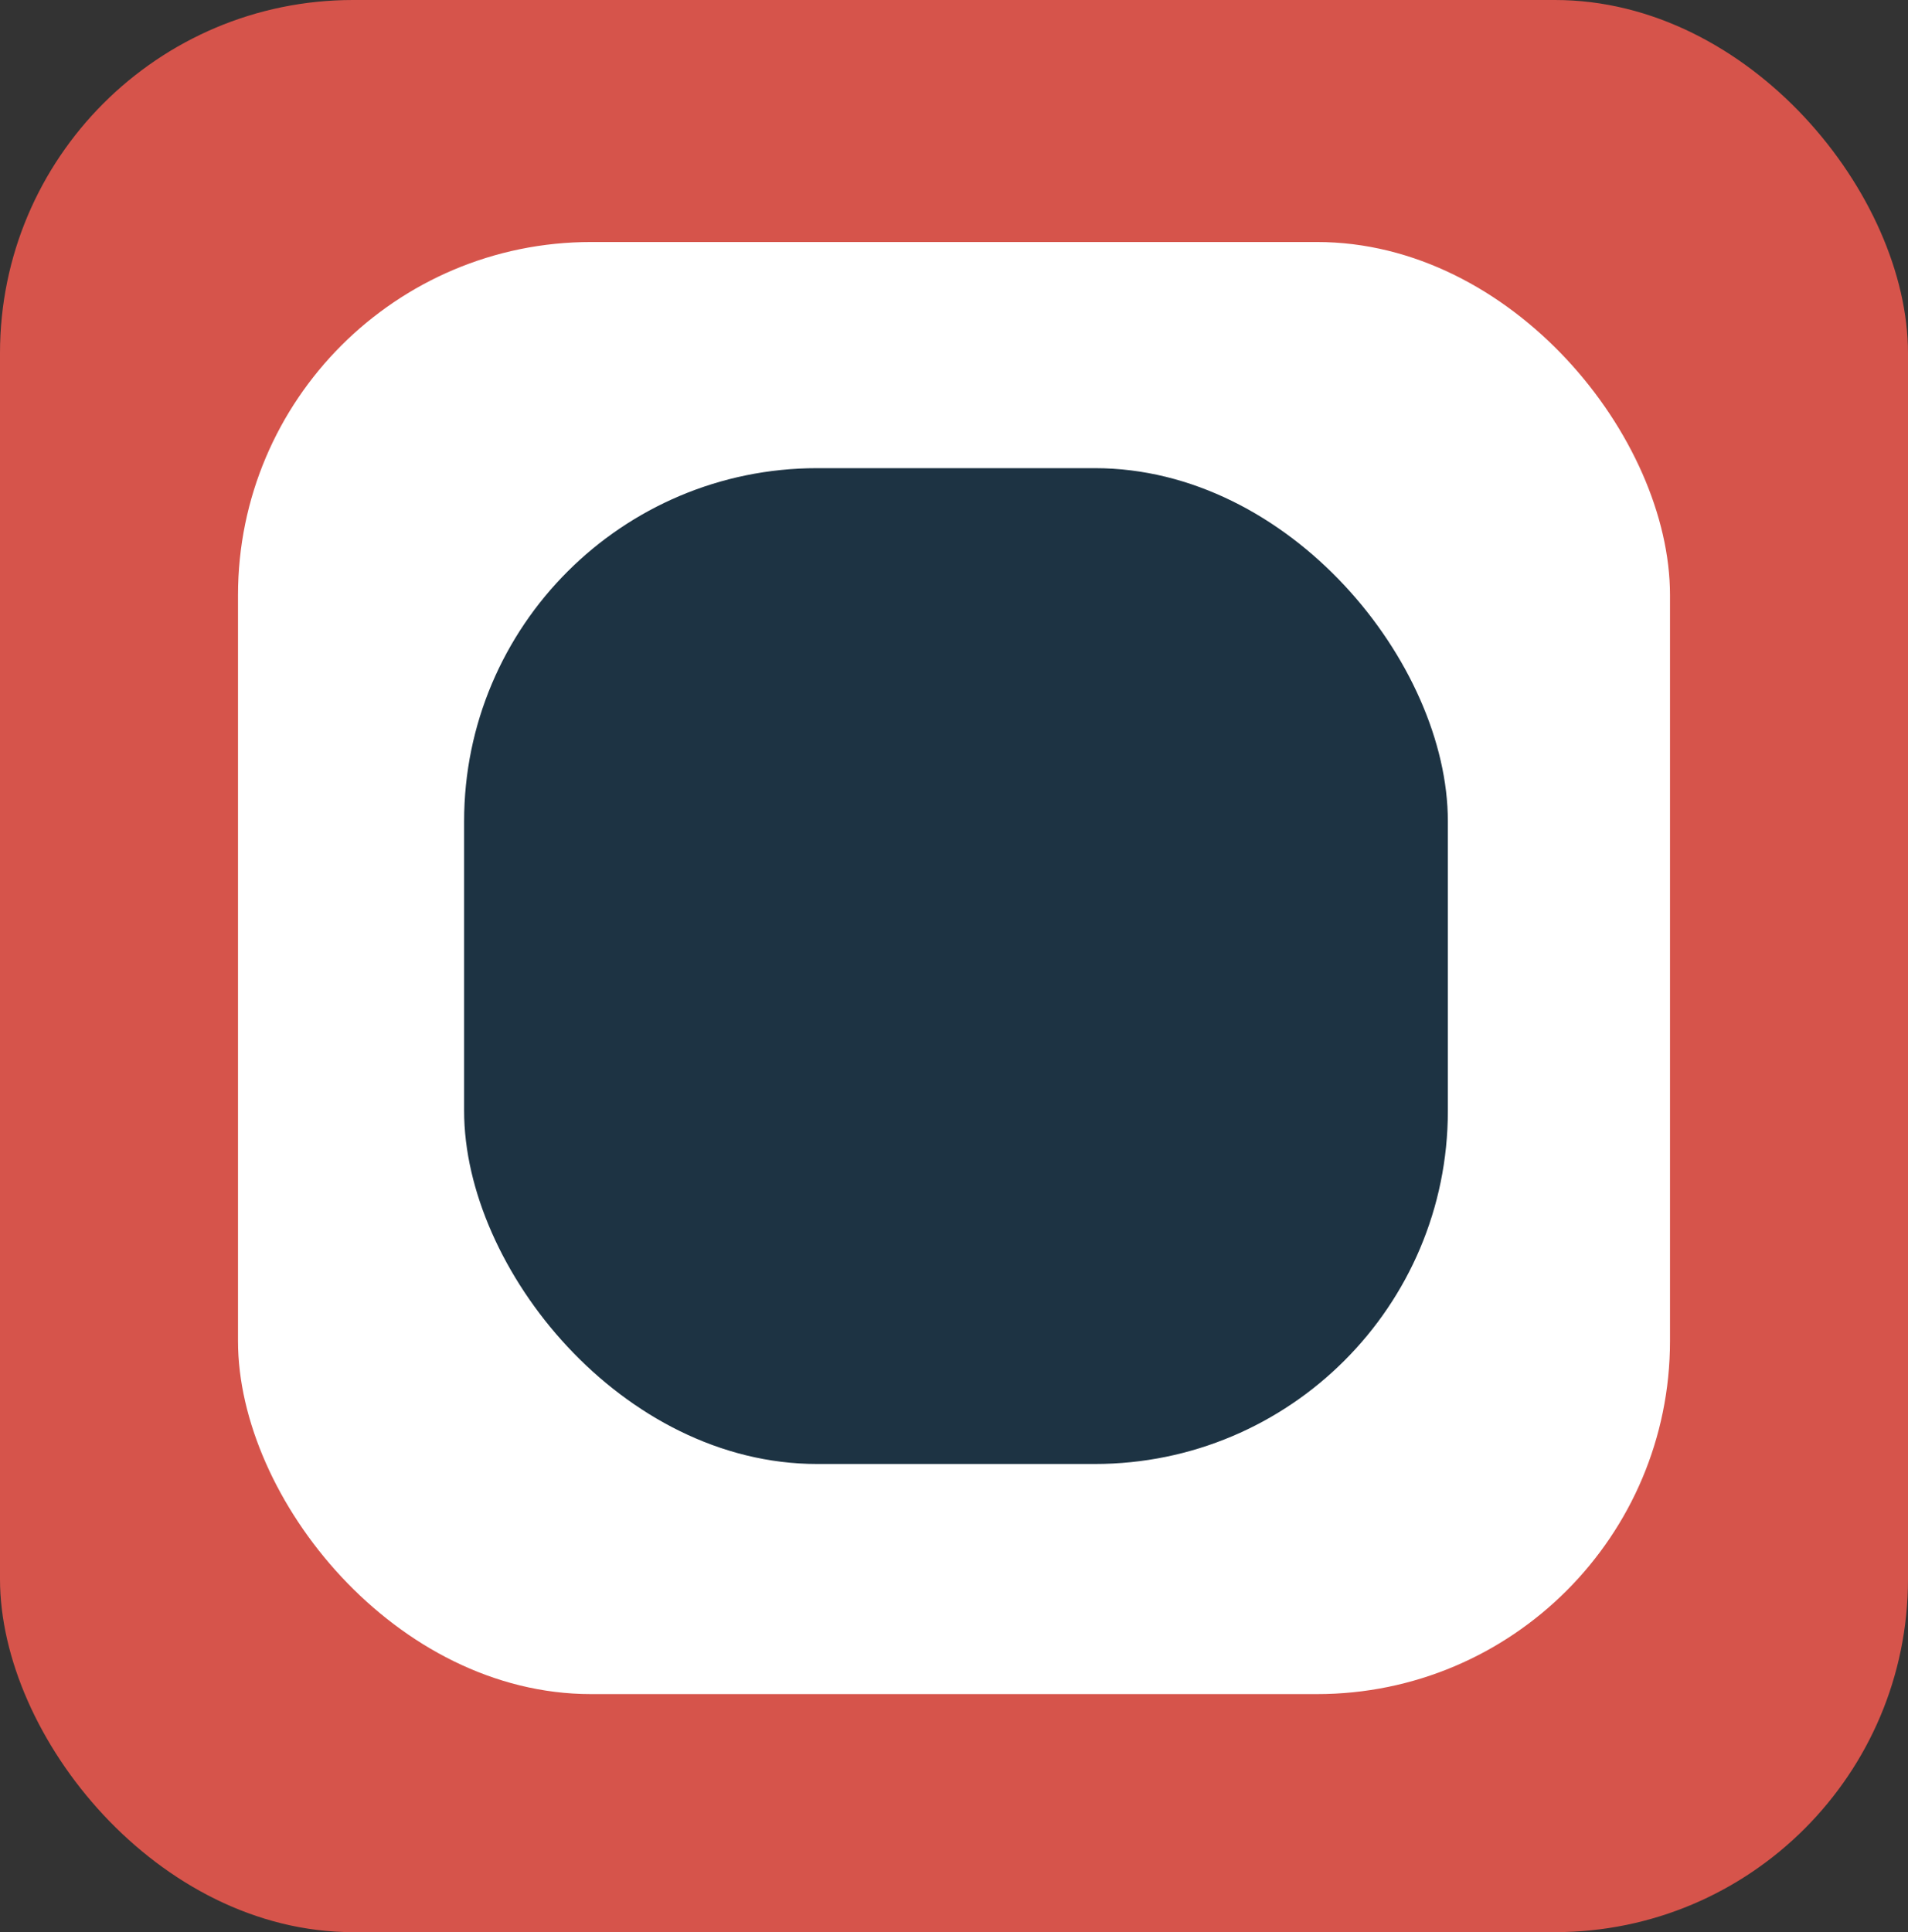
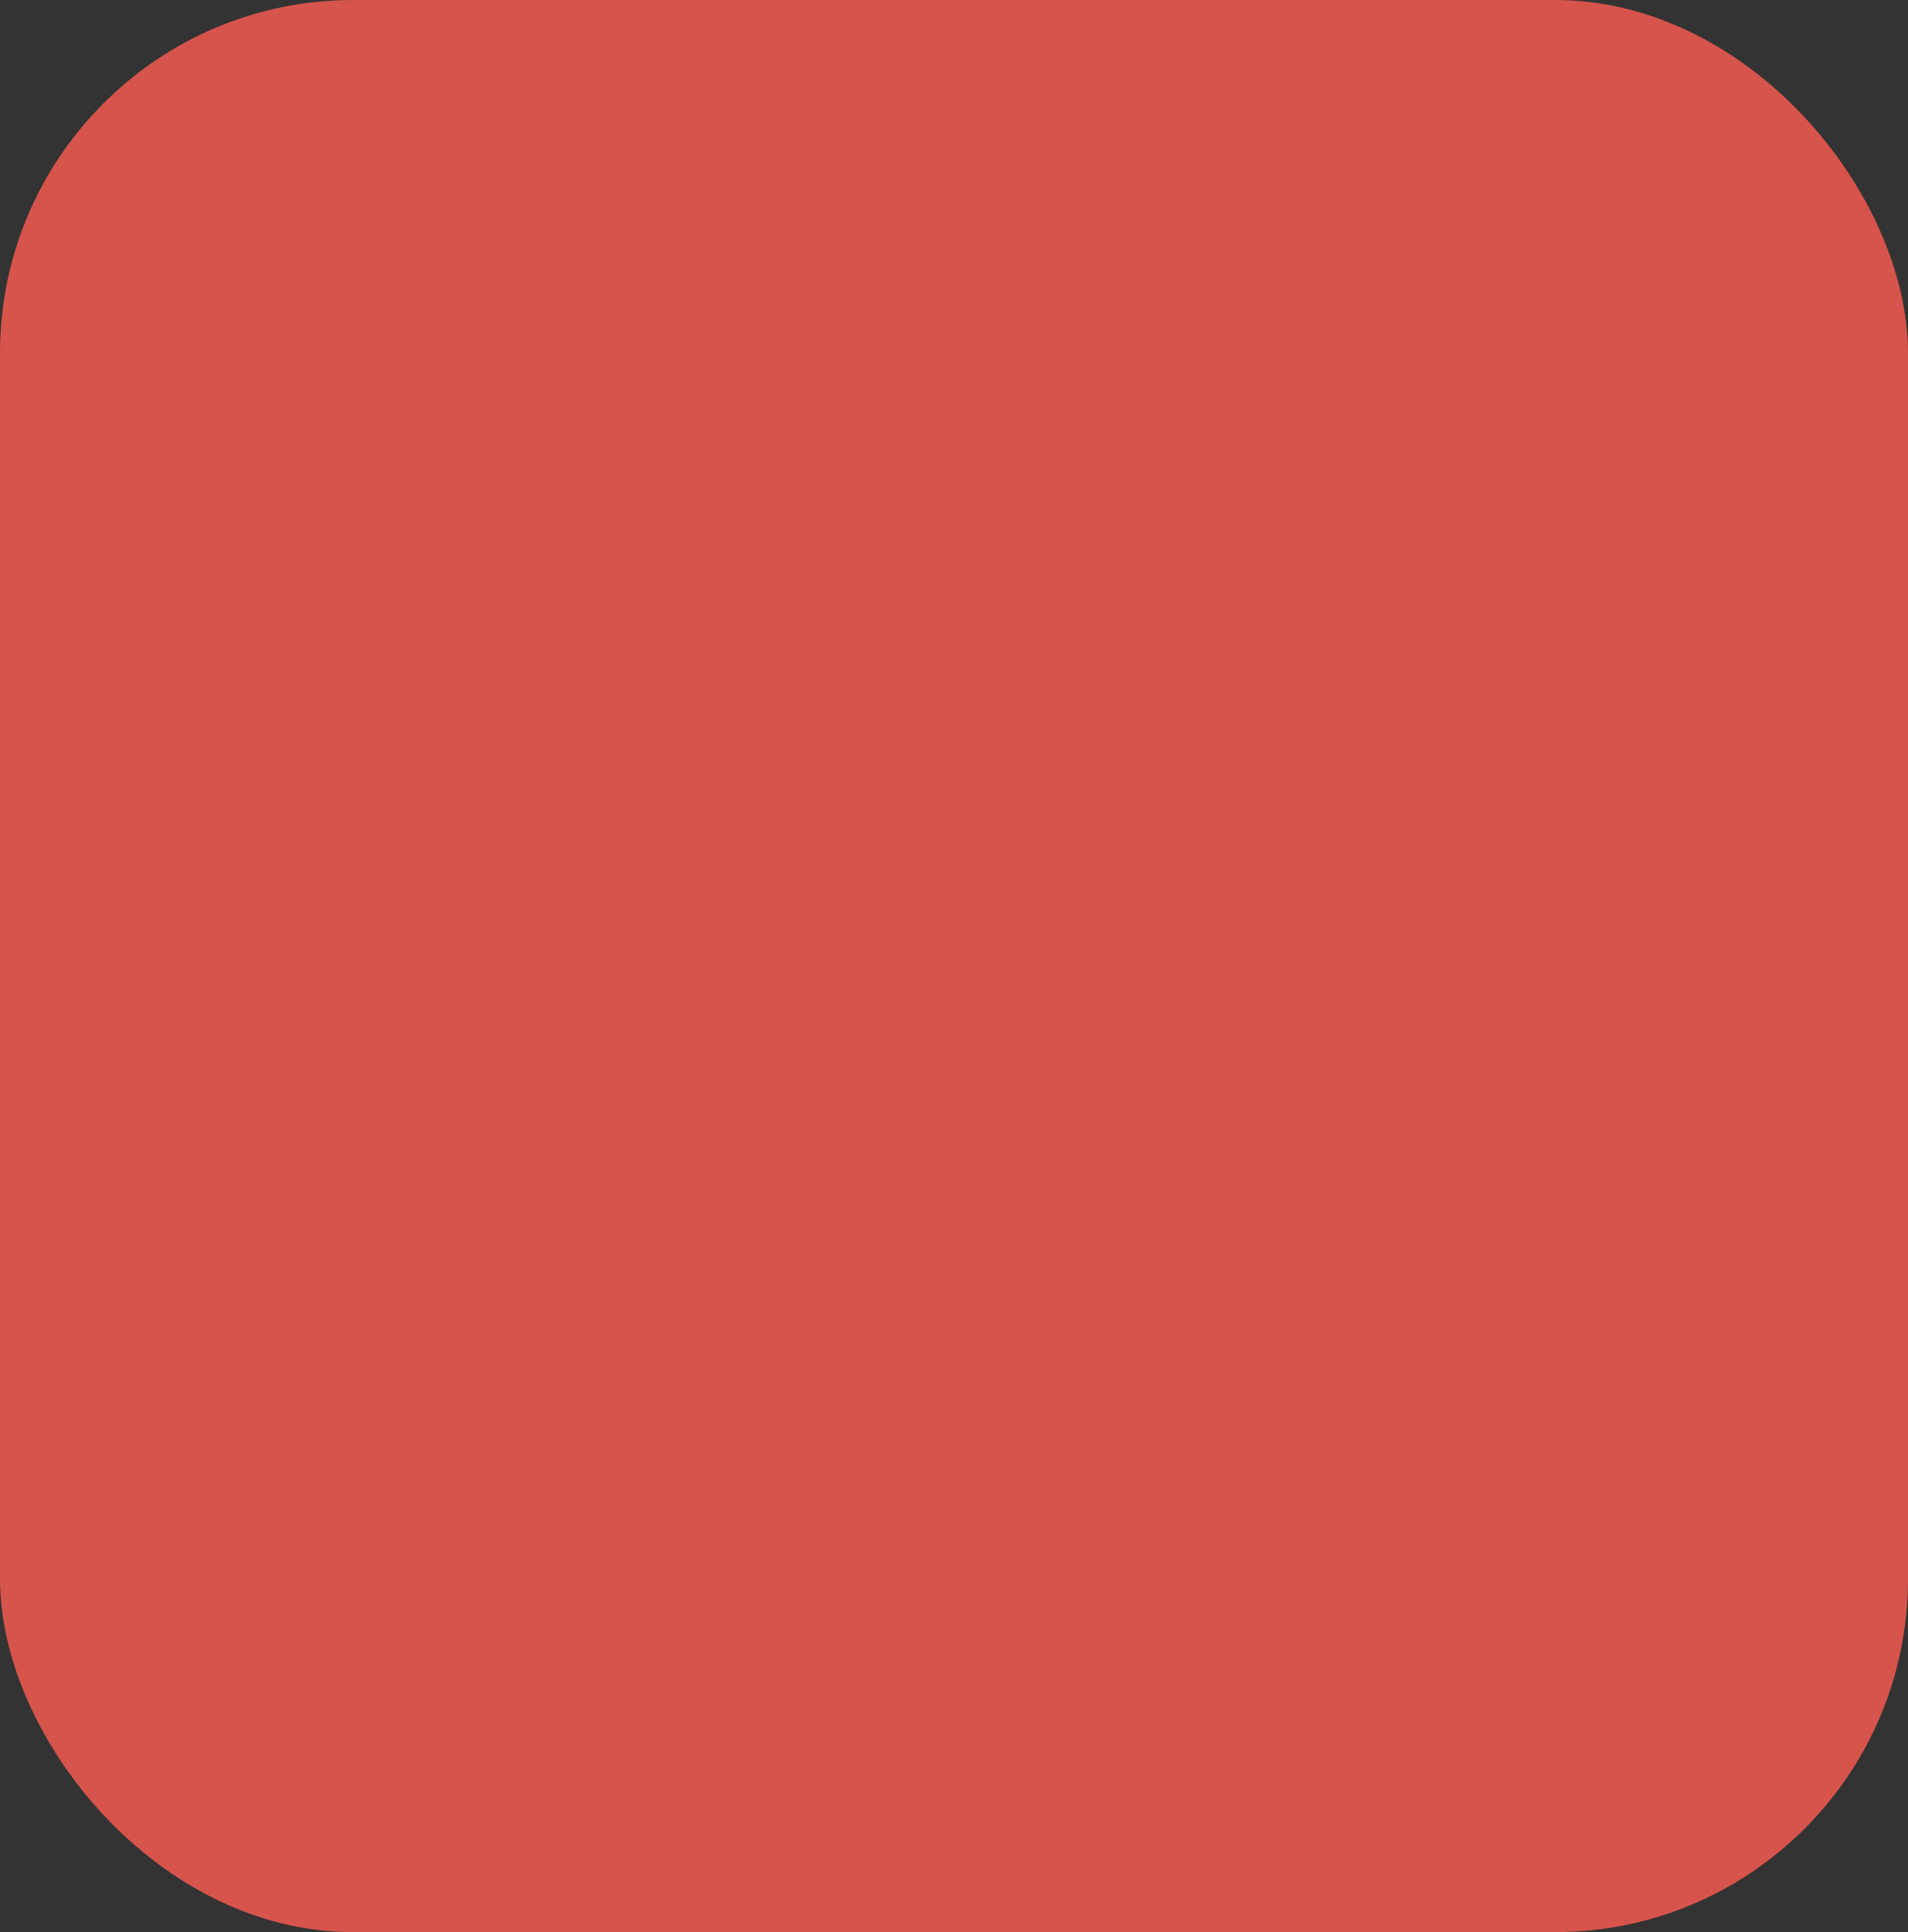
<svg xmlns="http://www.w3.org/2000/svg" width="481" height="487" viewBox="0 0 481 487" fill="none">
  <rect x="0" y="0" width="481" height="487" fill="#333333" stroke="none" />
  <rect width="481" height="487" rx="89" fill="#D6544B" />
-   <rect x="60" y="61" width="361" height="366" rx="89" fill="white" />
-   <rect x="117" y="118" width="248" height="251" rx="89" fill="#1D3343" />
</svg>